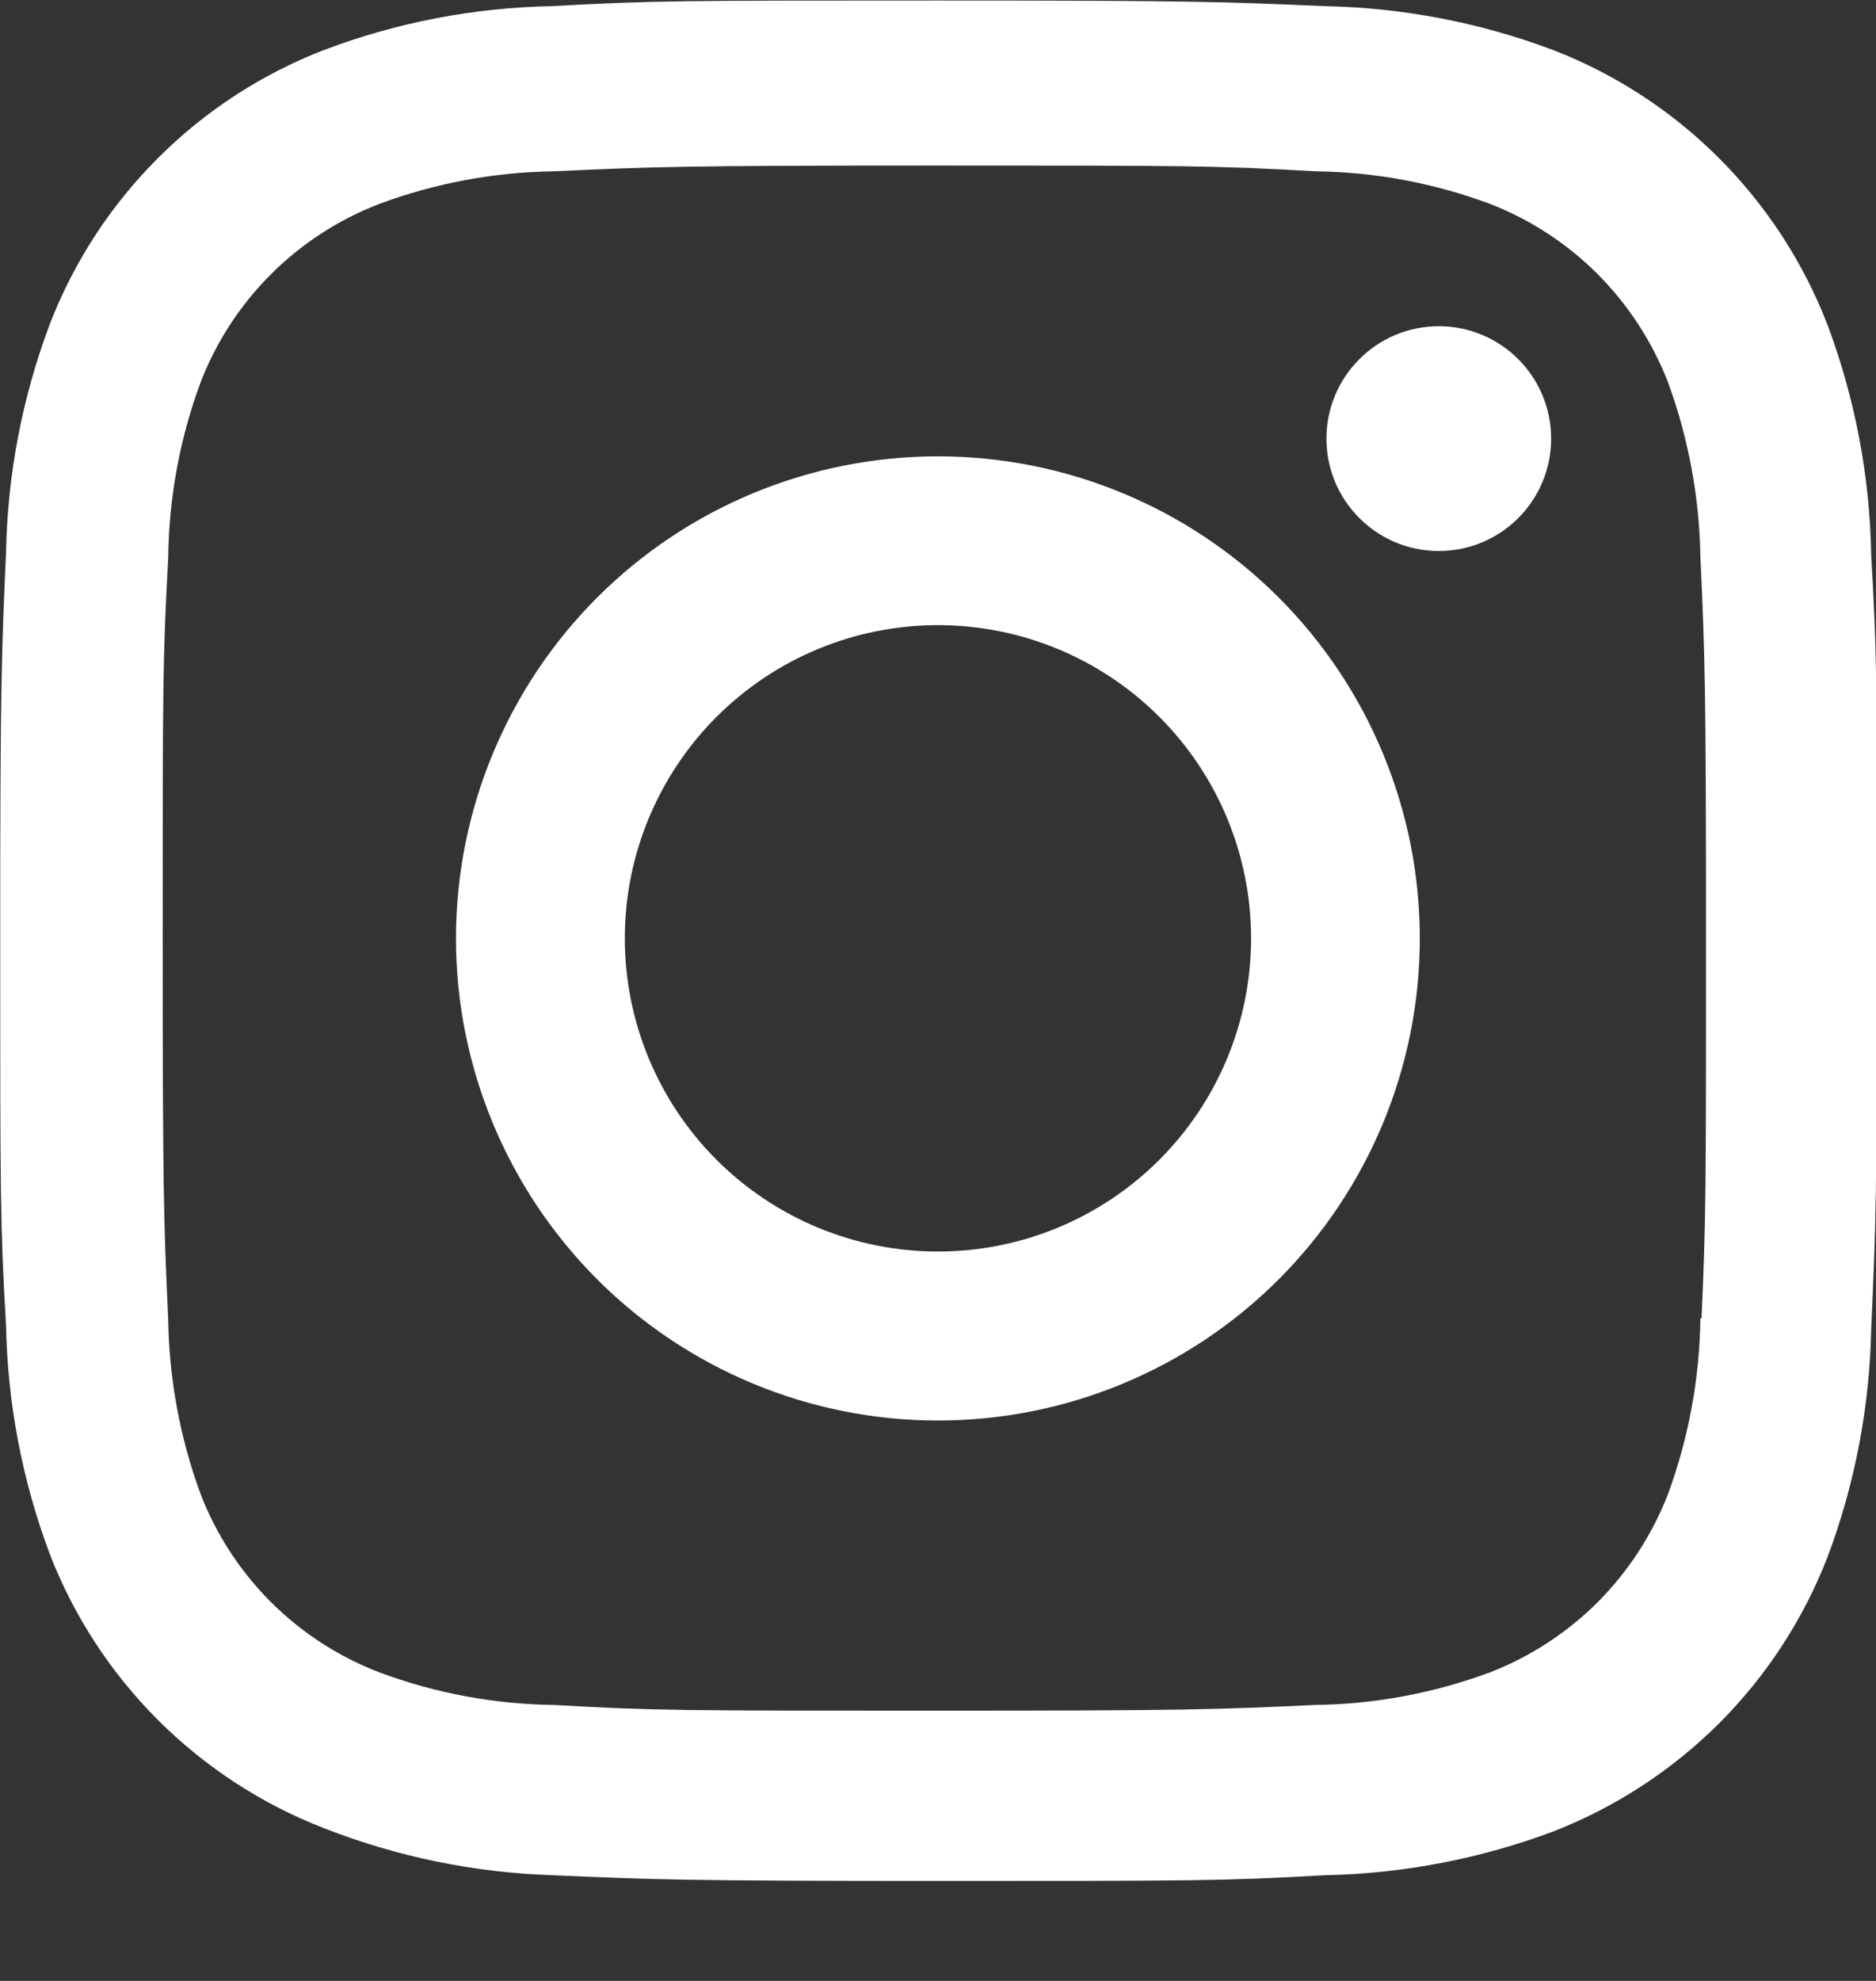
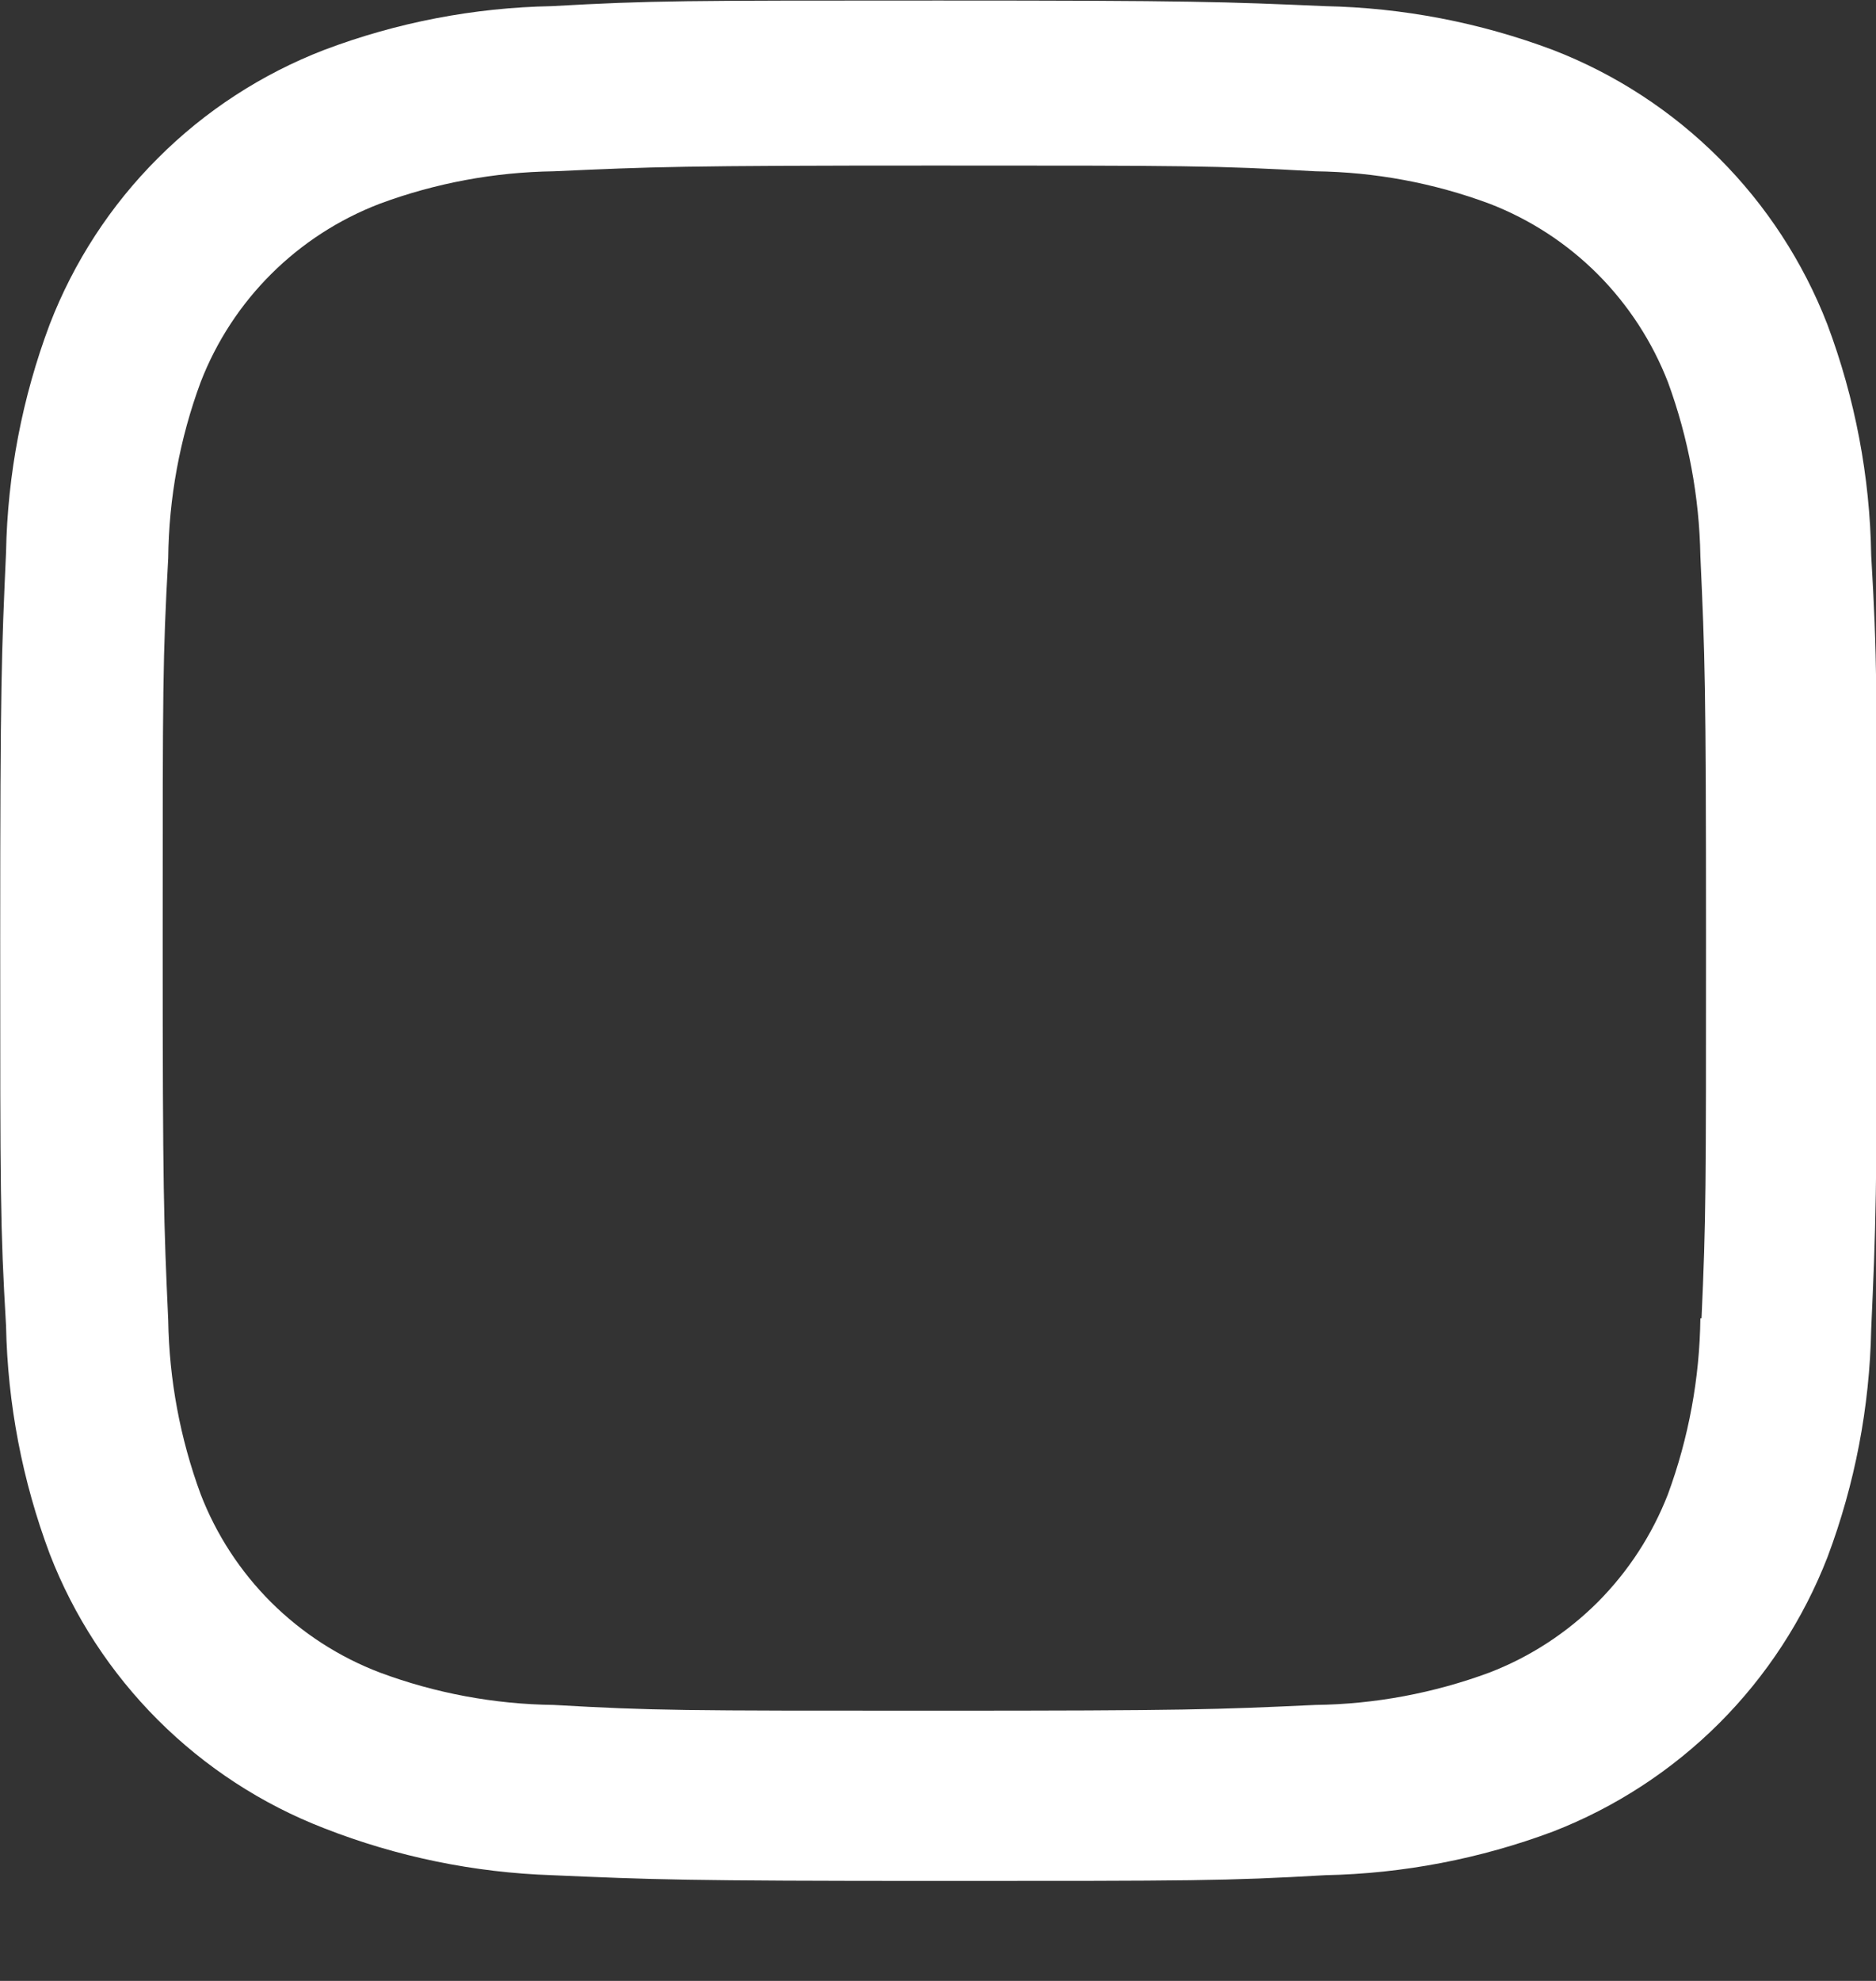
<svg xmlns="http://www.w3.org/2000/svg" width="18" height="19" viewBox="0 0 18 19" fill="none">
  <rect x="0" y="0" width="18" height="19" fill="#333333" stroke="none" />
-   <path d="M8.999 4.377C7.773 4.377 6.597 4.864 5.73 5.731C4.863 6.598 4.375 7.775 4.375 9.001C4.375 10.227 4.863 11.403 5.73 12.271C6.597 13.138 7.773 13.625 8.999 13.625C10.226 13.625 11.402 13.138 12.269 12.271C13.136 11.403 13.623 10.227 13.623 9.001C13.623 7.775 13.136 6.598 12.269 5.731C11.402 4.864 10.226 4.377 8.999 4.377ZM8.999 12.004C8.203 12.004 7.439 11.688 6.875 11.124C6.312 10.561 5.995 9.797 5.995 9C5.995 8.203 6.312 7.439 6.875 6.876C7.439 6.312 8.203 5.996 8.999 5.996C9.796 5.996 10.56 6.312 11.124 6.876C11.687 7.439 12.004 8.203 12.004 9C12.004 9.797 11.687 10.561 11.124 11.124C10.56 11.688 9.796 12.004 8.999 12.004Z" fill="white" />
-   <path d="M13.805 5.285C14.401 5.285 14.883 4.802 14.883 4.207C14.883 3.612 14.401 3.129 13.805 3.129C13.21 3.129 12.727 3.612 12.727 4.207C12.727 4.802 13.21 5.285 13.805 5.285Z" fill="white" />
  <path d="M17.533 3.111C17.301 2.513 16.947 1.97 16.494 1.517C16.041 1.064 15.498 0.71 14.9 0.479C14.2 0.216 13.461 0.074 12.714 0.059C11.751 0.017 11.446 0.005 9.004 0.005C6.562 0.005 6.249 0.005 5.294 0.059C4.547 0.073 3.808 0.215 3.11 0.479C2.512 0.71 1.968 1.063 1.515 1.517C1.061 1.97 0.708 2.513 0.477 3.111C0.214 3.811 0.072 4.55 0.058 5.297C0.015 6.259 0.002 6.564 0.002 9.007C0.002 11.449 0.002 11.76 0.058 12.717C0.073 13.465 0.214 14.203 0.477 14.904C0.708 15.502 1.062 16.044 1.516 16.498C1.97 16.951 2.513 17.305 3.111 17.536C3.808 17.809 4.547 17.961 5.296 17.986C6.259 18.028 6.564 18.041 9.006 18.041C11.448 18.041 11.761 18.041 12.716 17.986C13.463 17.971 14.202 17.829 14.902 17.567C15.499 17.335 16.042 16.981 16.496 16.528C16.949 16.075 17.303 15.532 17.535 14.934C17.798 14.234 17.939 13.496 17.954 12.748C17.997 11.786 18.01 11.481 18.01 9.038C18.01 6.595 18.01 6.285 17.954 5.328C17.942 4.57 17.799 3.82 17.533 3.111ZM16.315 12.643C16.308 13.219 16.203 13.79 16.004 14.331C15.853 14.72 15.623 15.073 15.329 15.368C15.034 15.662 14.681 15.892 14.292 16.042C13.757 16.24 13.192 16.346 12.622 16.353C11.672 16.397 11.404 16.408 8.968 16.408C6.53 16.408 6.281 16.408 5.313 16.353C4.743 16.346 4.178 16.241 3.644 16.042C3.253 15.893 2.899 15.664 2.602 15.369C2.306 15.074 2.075 14.72 1.925 14.331C1.728 13.796 1.623 13.232 1.614 12.662C1.571 11.712 1.561 11.444 1.561 9.008C1.561 6.571 1.561 6.322 1.614 5.353C1.62 4.777 1.725 4.206 1.925 3.666C2.23 2.877 2.855 2.256 3.644 1.954C4.178 1.756 4.743 1.651 5.313 1.643C6.264 1.6 6.531 1.588 8.968 1.588C11.405 1.588 11.655 1.588 12.622 1.643C13.192 1.65 13.757 1.755 14.292 1.954C14.681 2.104 15.034 2.334 15.329 2.629C15.623 2.924 15.853 3.277 16.004 3.666C16.2 4.201 16.305 4.765 16.315 5.335C16.358 6.286 16.369 6.553 16.369 8.99C16.369 11.426 16.369 11.688 16.326 12.644H16.315V12.643Z" fill="white" />
</svg>